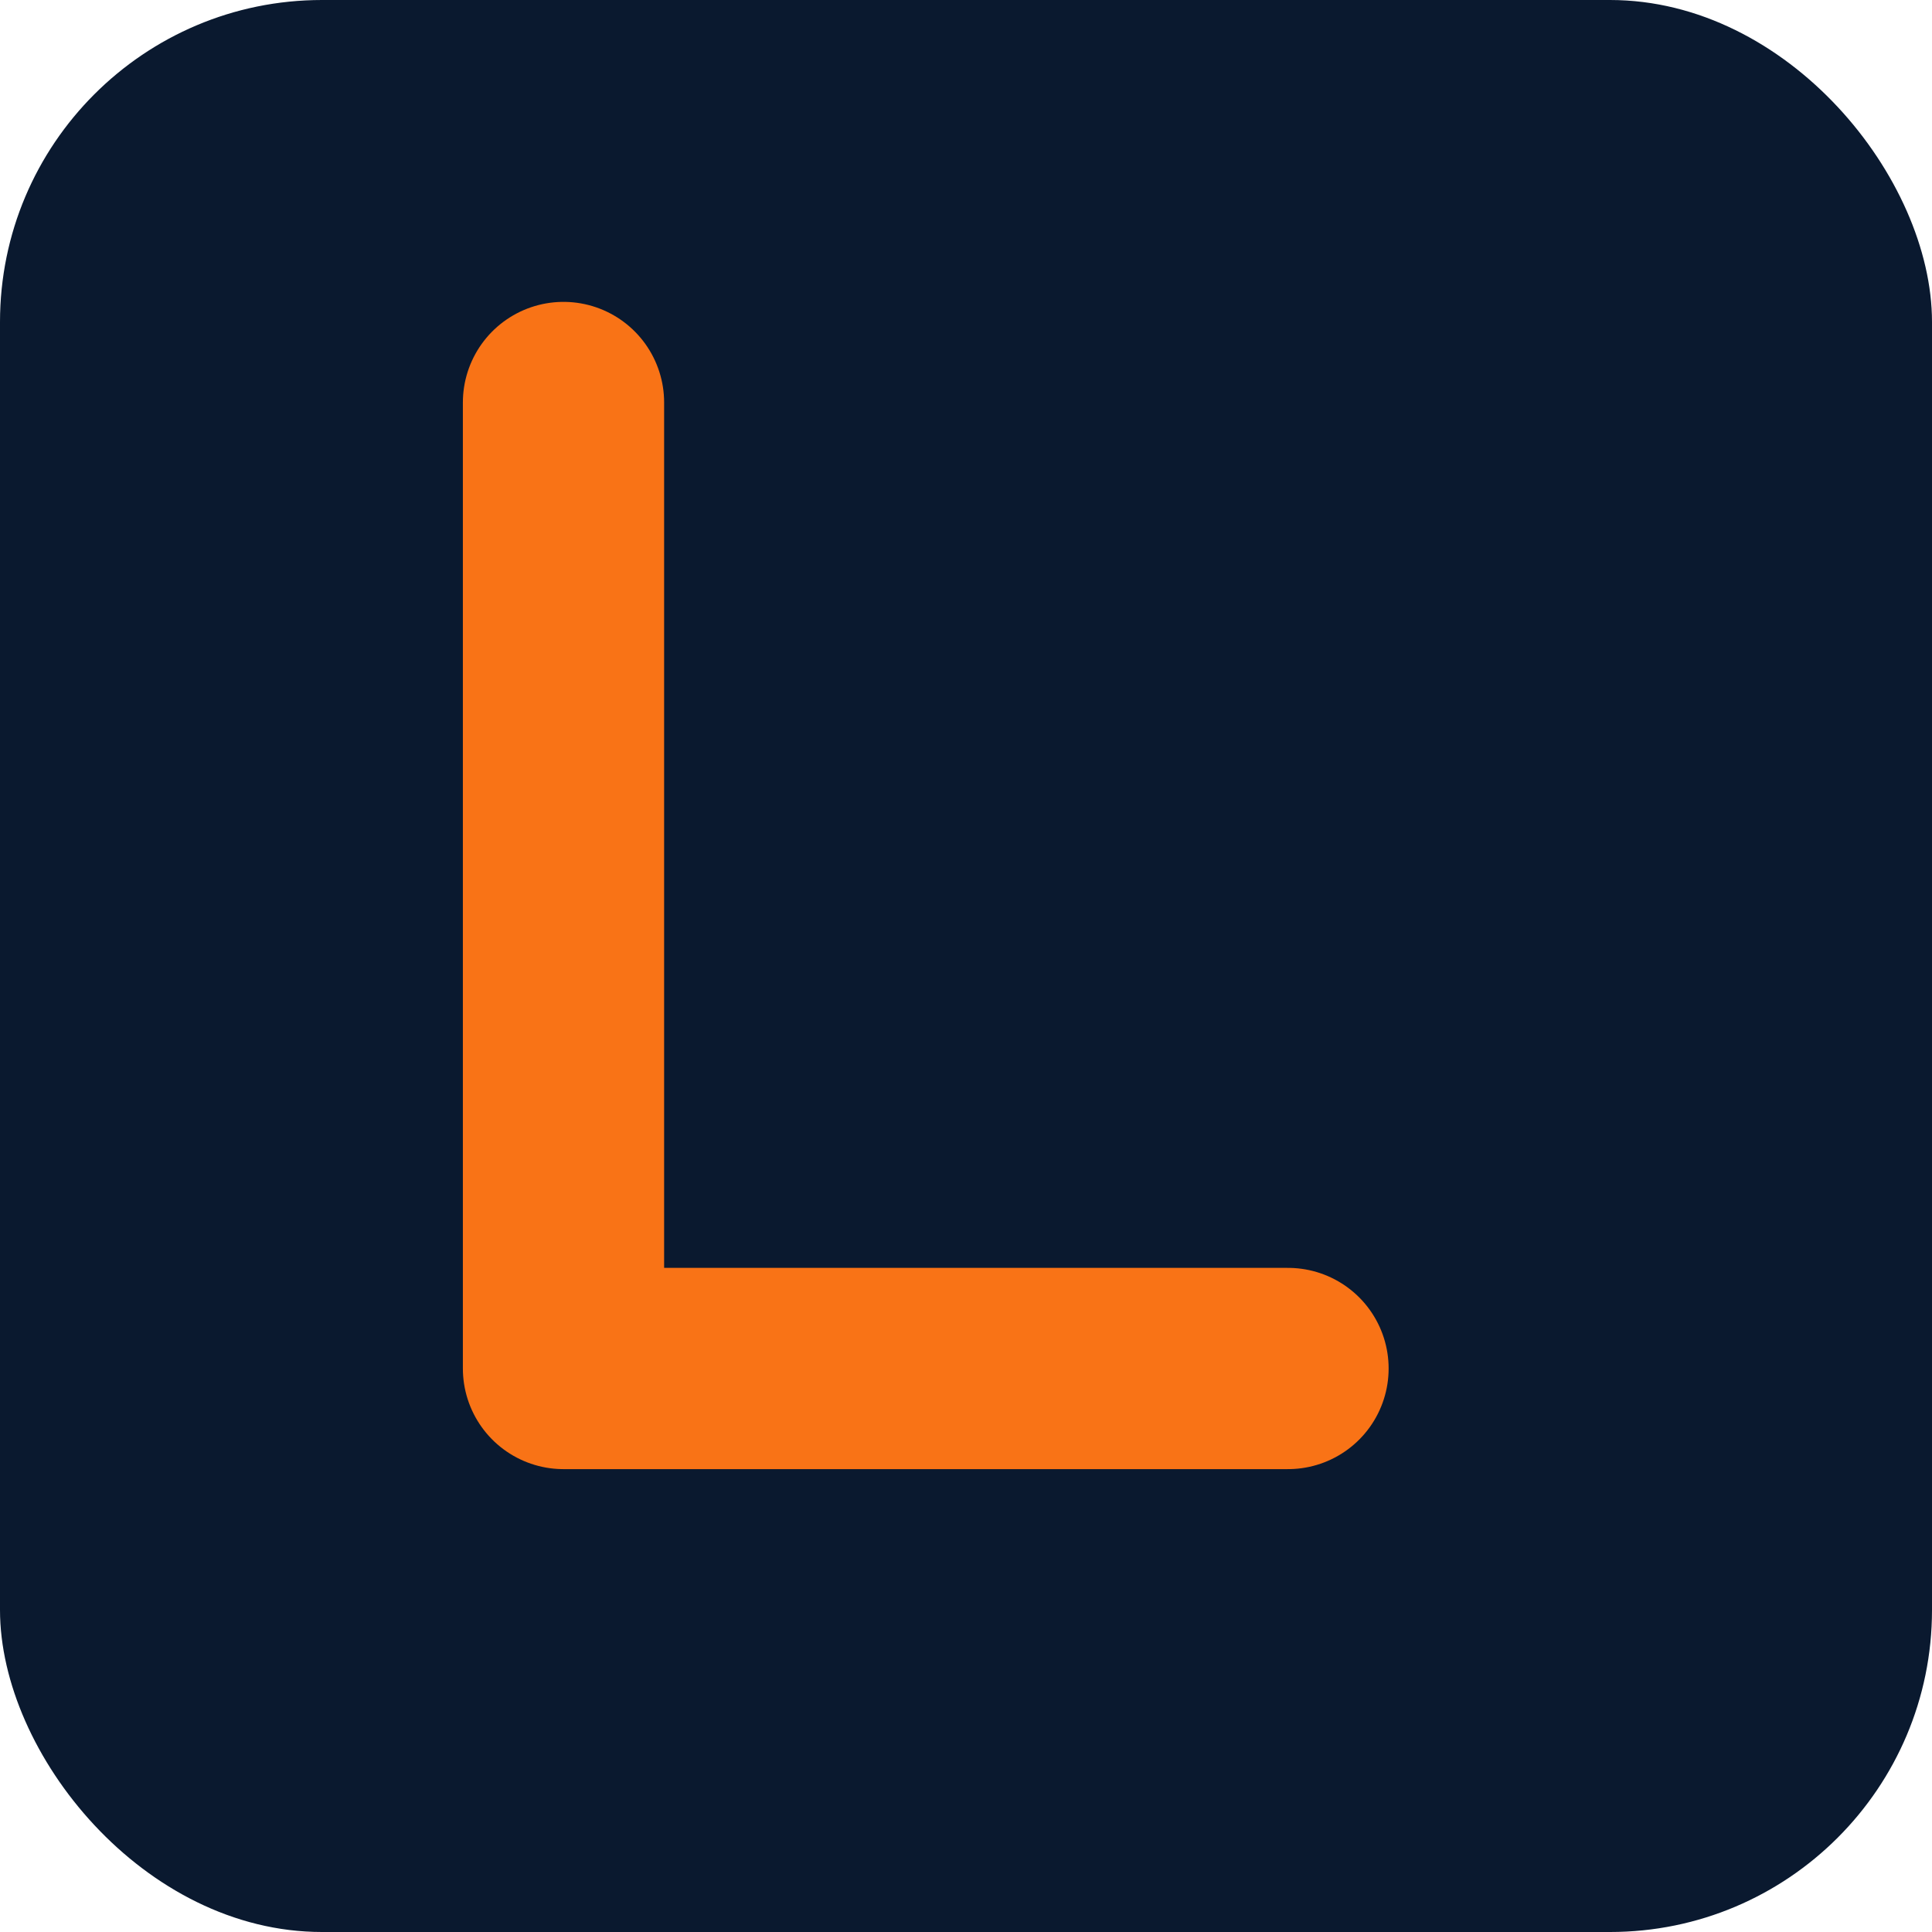
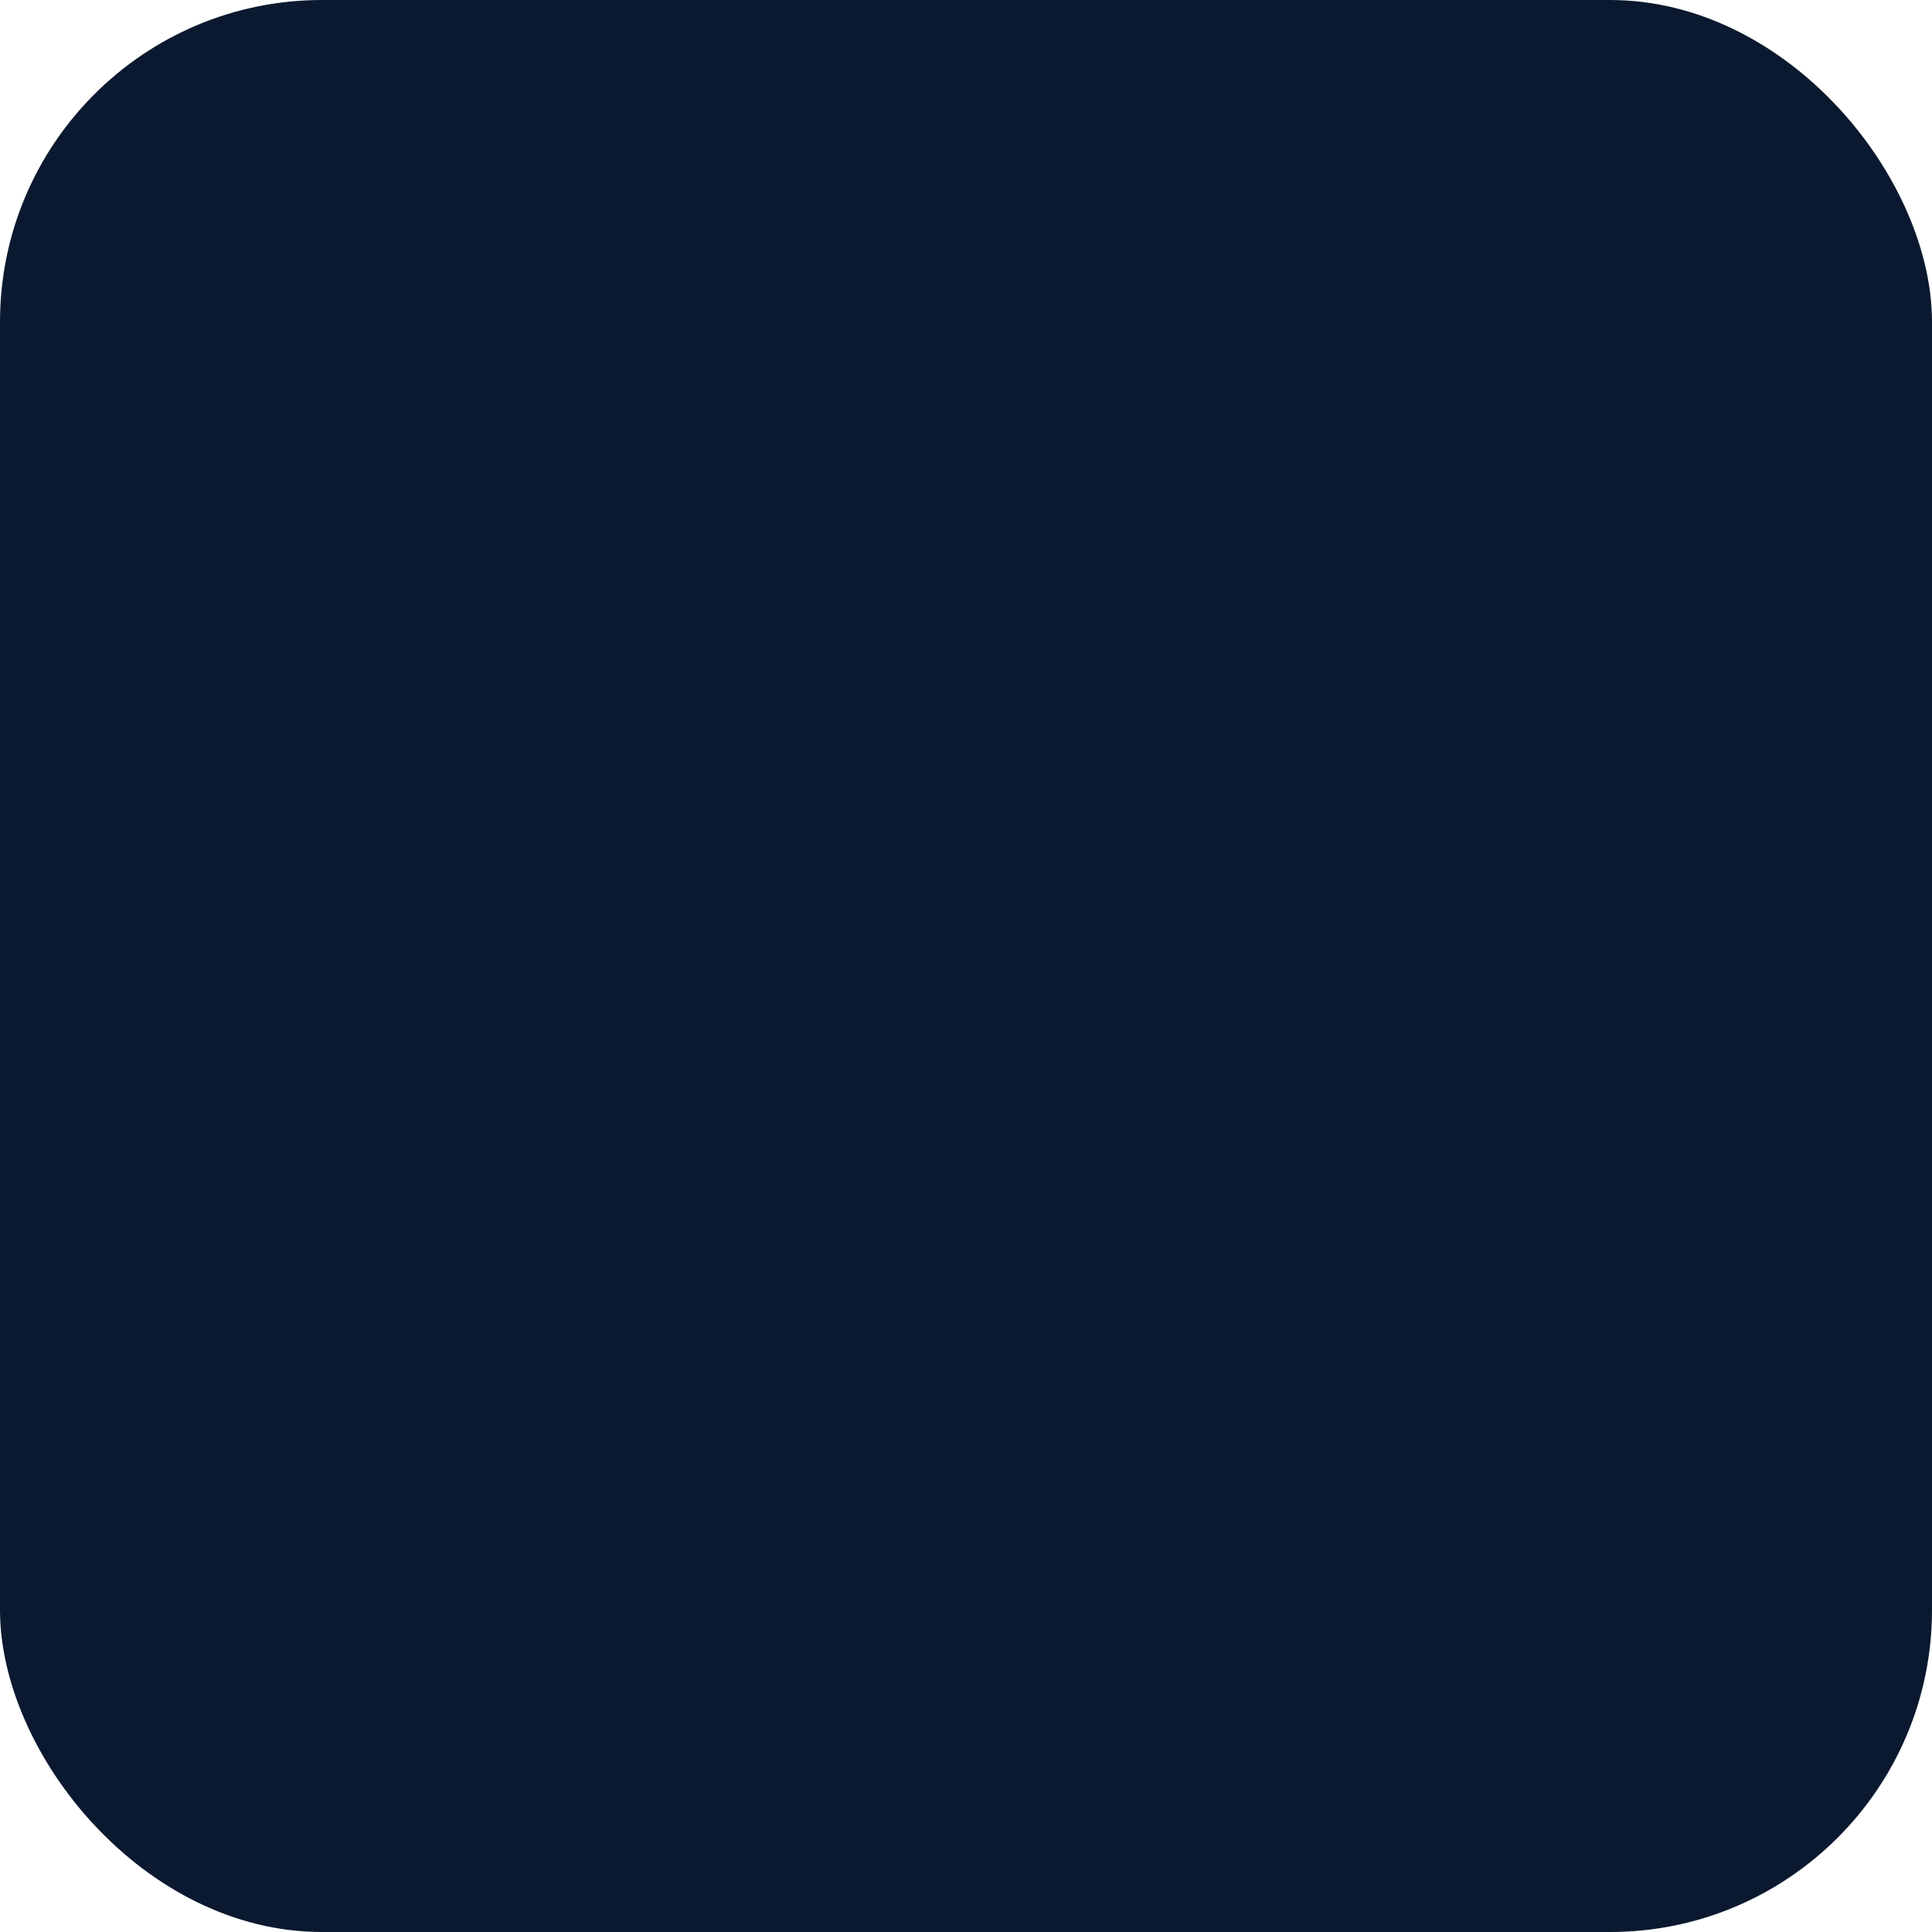
<svg xmlns="http://www.w3.org/2000/svg" role="img" viewBox="0 0 24 24">
  <title>Localexa</title>
  <rect width="24" height="24" rx="4" fill="#0A192F" />
-   <path d="M7 5v12h9" stroke="#F97316" fill="none" stroke-width="2.5" stroke-linecap="round" stroke-linejoin="round" />
</svg>